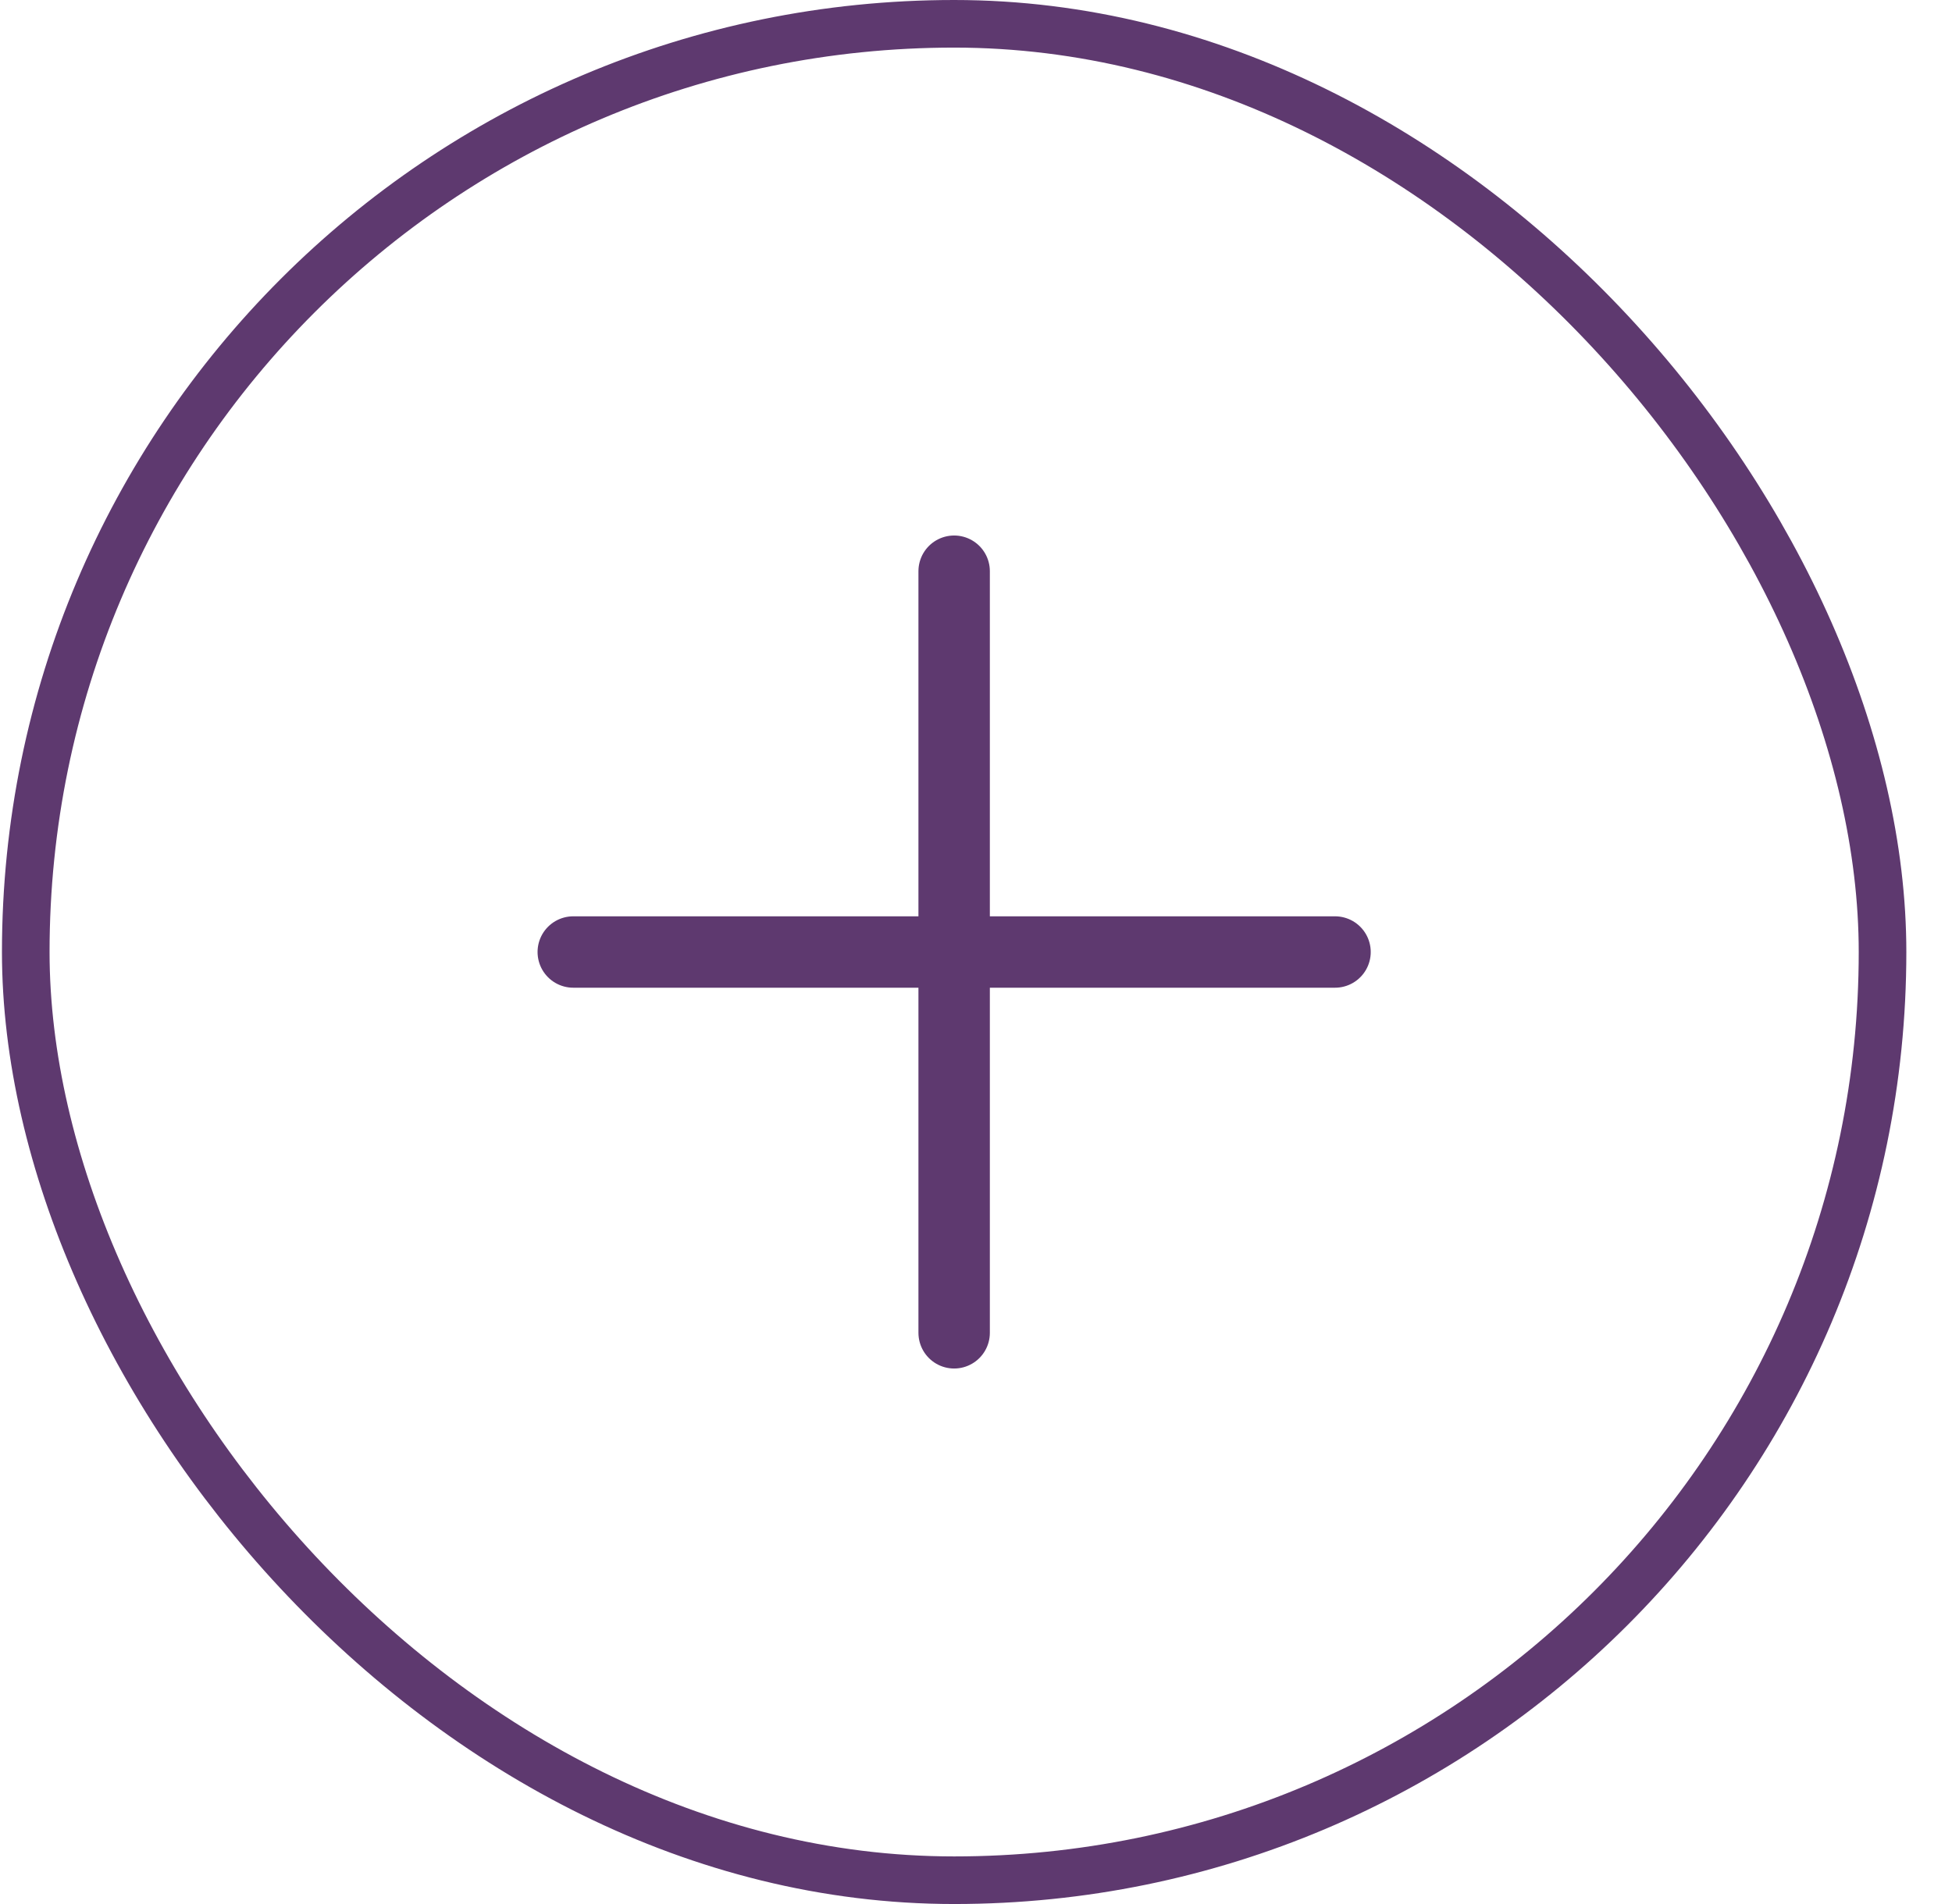
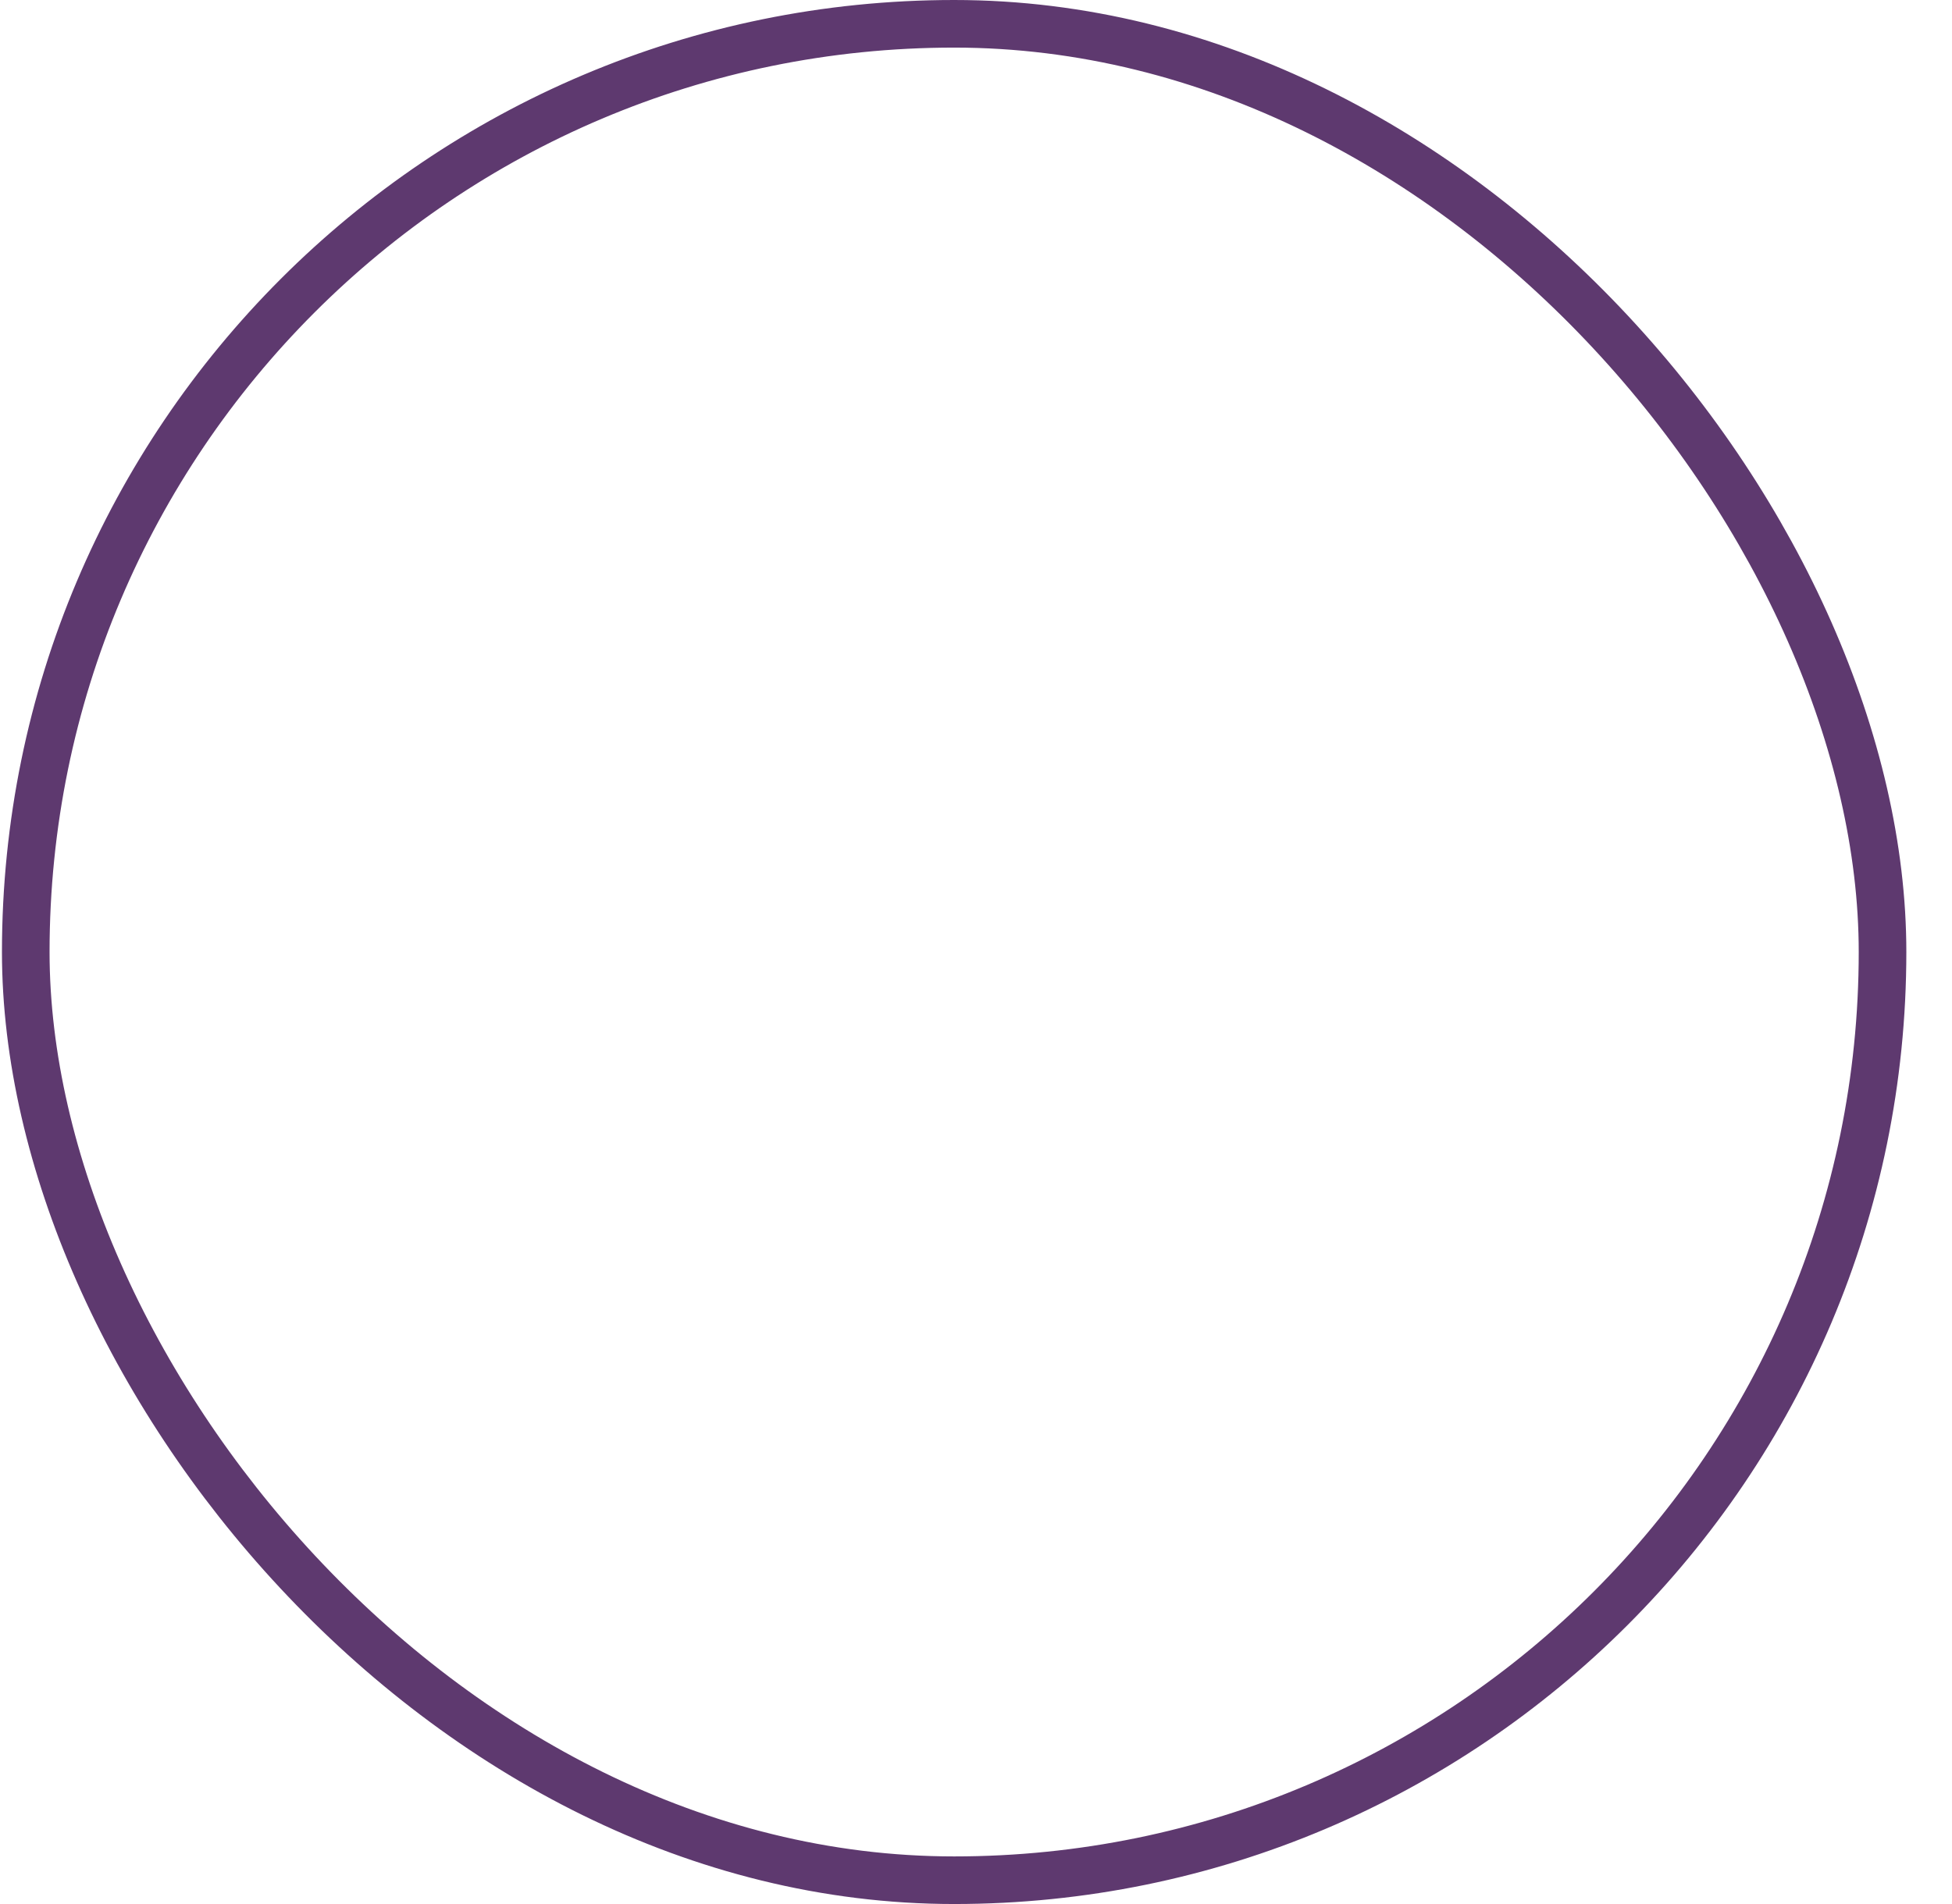
<svg xmlns="http://www.w3.org/2000/svg" width="41" height="40" viewBox="0 0 41 40" fill="none">
  <rect x="0.541" y="0.5" width="39" height="39" rx="19.5" stroke="#5E396F" />
-   <path d="M12.041 20H20.041M20.041 20H28.041M20.041 20V12M20.041 20V28" stroke="#5E396F" stroke-width="1.5" stroke-linecap="round" stroke-linejoin="round" />
</svg>